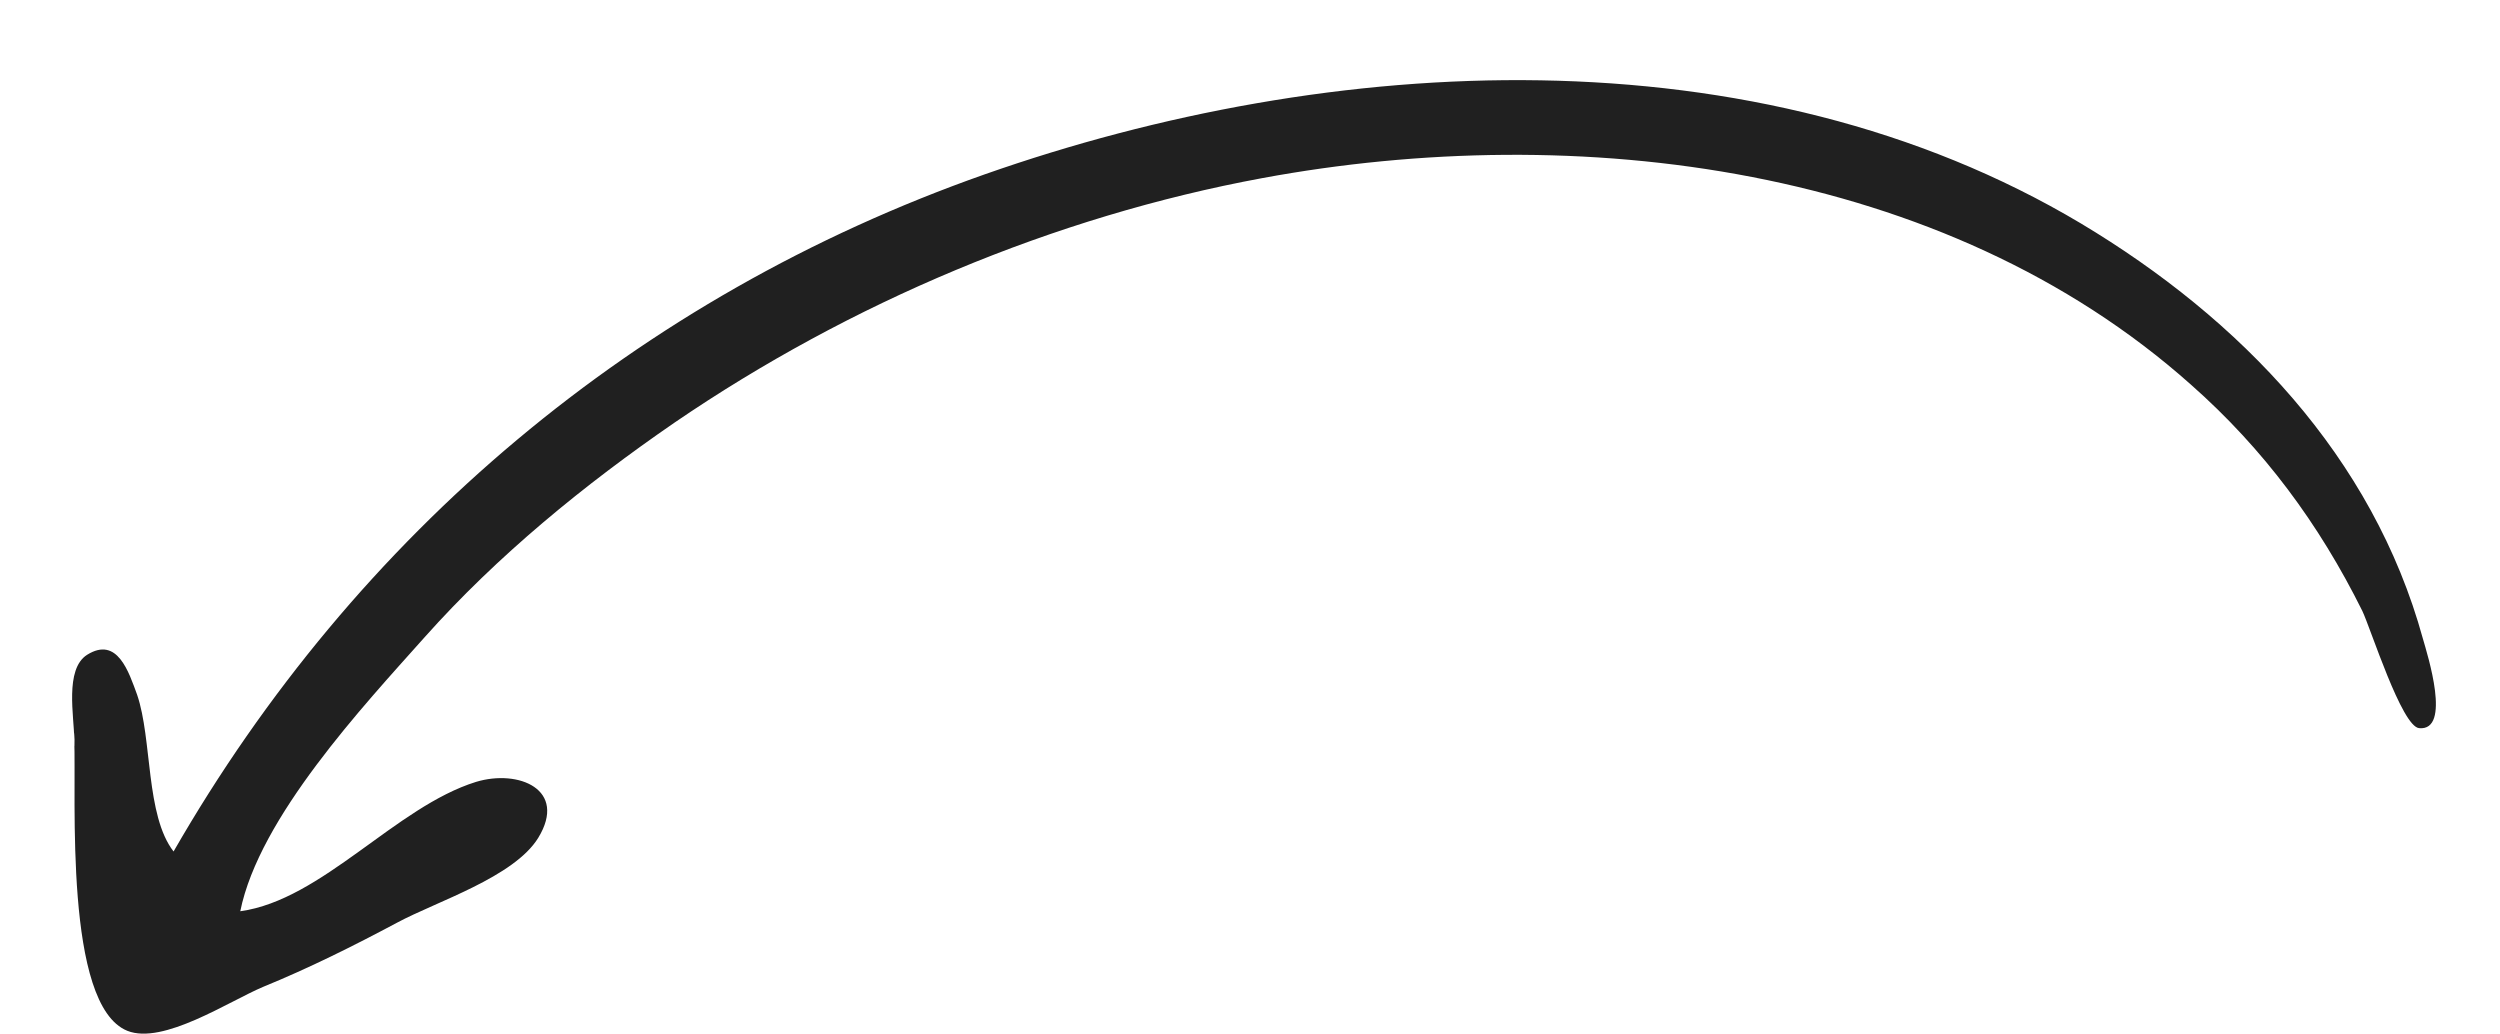
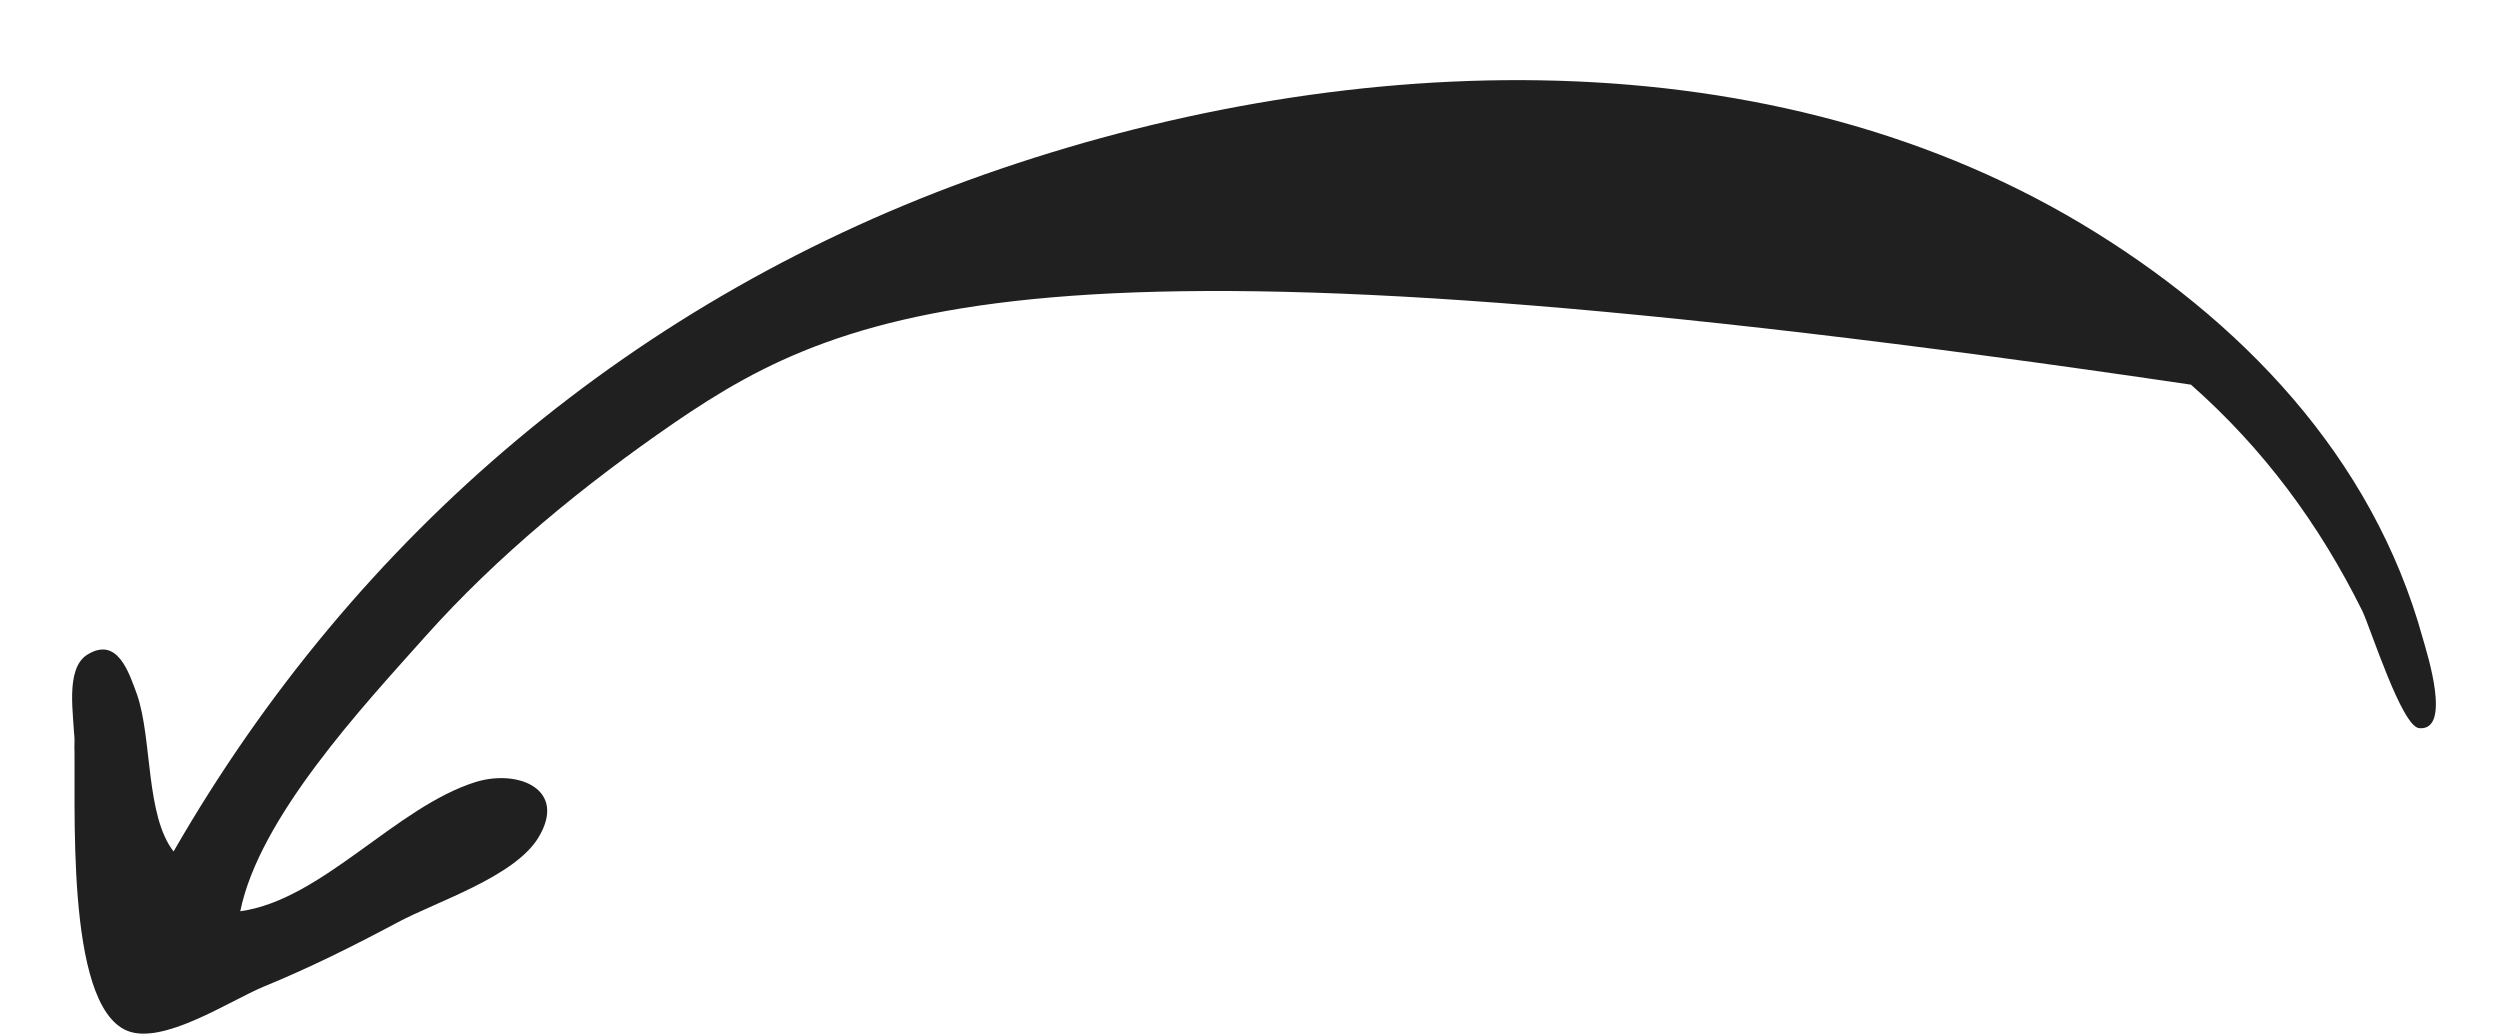
<svg xmlns="http://www.w3.org/2000/svg" width="312" height="129" viewBox="0 0 312 129" fill="none">
-   <path d="M9.265 92.291C9.265 89.458 8.035 83.51 10.874 81.716C14.658 79.355 16.078 83.887 17.118 86.72C19.011 92.291 18.159 101.733 21.66 106.266C44.462 66.608 79.47 37.053 122.898 21.757C166.138 6.555 219.028 3.627 259.712 27.894C279.582 39.791 296.139 56.977 302.384 79.733C302.952 81.716 305.979 91.252 301.911 90.874C299.735 90.686 295.856 78.411 294.815 76.239C289.422 65.38 282.515 56.032 273.432 48.006C242.587 20.529 196.793 14.958 157.528 22.229C131.508 27.044 106.057 37.809 84.201 52.728C72.941 60.47 62.061 69.346 52.977 79.544C45.314 88.136 32.351 102.016 29.986 113.725C40.204 112.309 49.382 100.695 59.411 97.579C64.71 95.973 70.86 98.523 67.17 104.566C64.142 109.476 54.491 112.497 49.571 115.141C44.084 118.068 38.596 120.807 32.824 123.167C28.567 124.961 20.335 130.438 15.888 128.644C7.941 125.433 9.549 99.467 9.265 92.291C9.36 95.218 9.265 89.364 9.265 92.291Z" fill="#202020" />
+   <path d="M9.265 92.291C9.265 89.458 8.035 83.51 10.874 81.716C14.658 79.355 16.078 83.887 17.118 86.72C19.011 92.291 18.159 101.733 21.66 106.266C44.462 66.608 79.47 37.053 122.898 21.757C166.138 6.555 219.028 3.627 259.712 27.894C279.582 39.791 296.139 56.977 302.384 79.733C302.952 81.716 305.979 91.252 301.911 90.874C299.735 90.686 295.856 78.411 294.815 76.239C289.422 65.38 282.515 56.032 273.432 48.006C131.508 27.044 106.057 37.809 84.201 52.728C72.941 60.47 62.061 69.346 52.977 79.544C45.314 88.136 32.351 102.016 29.986 113.725C40.204 112.309 49.382 100.695 59.411 97.579C64.71 95.973 70.86 98.523 67.17 104.566C64.142 109.476 54.491 112.497 49.571 115.141C44.084 118.068 38.596 120.807 32.824 123.167C28.567 124.961 20.335 130.438 15.888 128.644C7.941 125.433 9.549 99.467 9.265 92.291C9.36 95.218 9.265 89.364 9.265 92.291Z" fill="#202020" />
</svg>